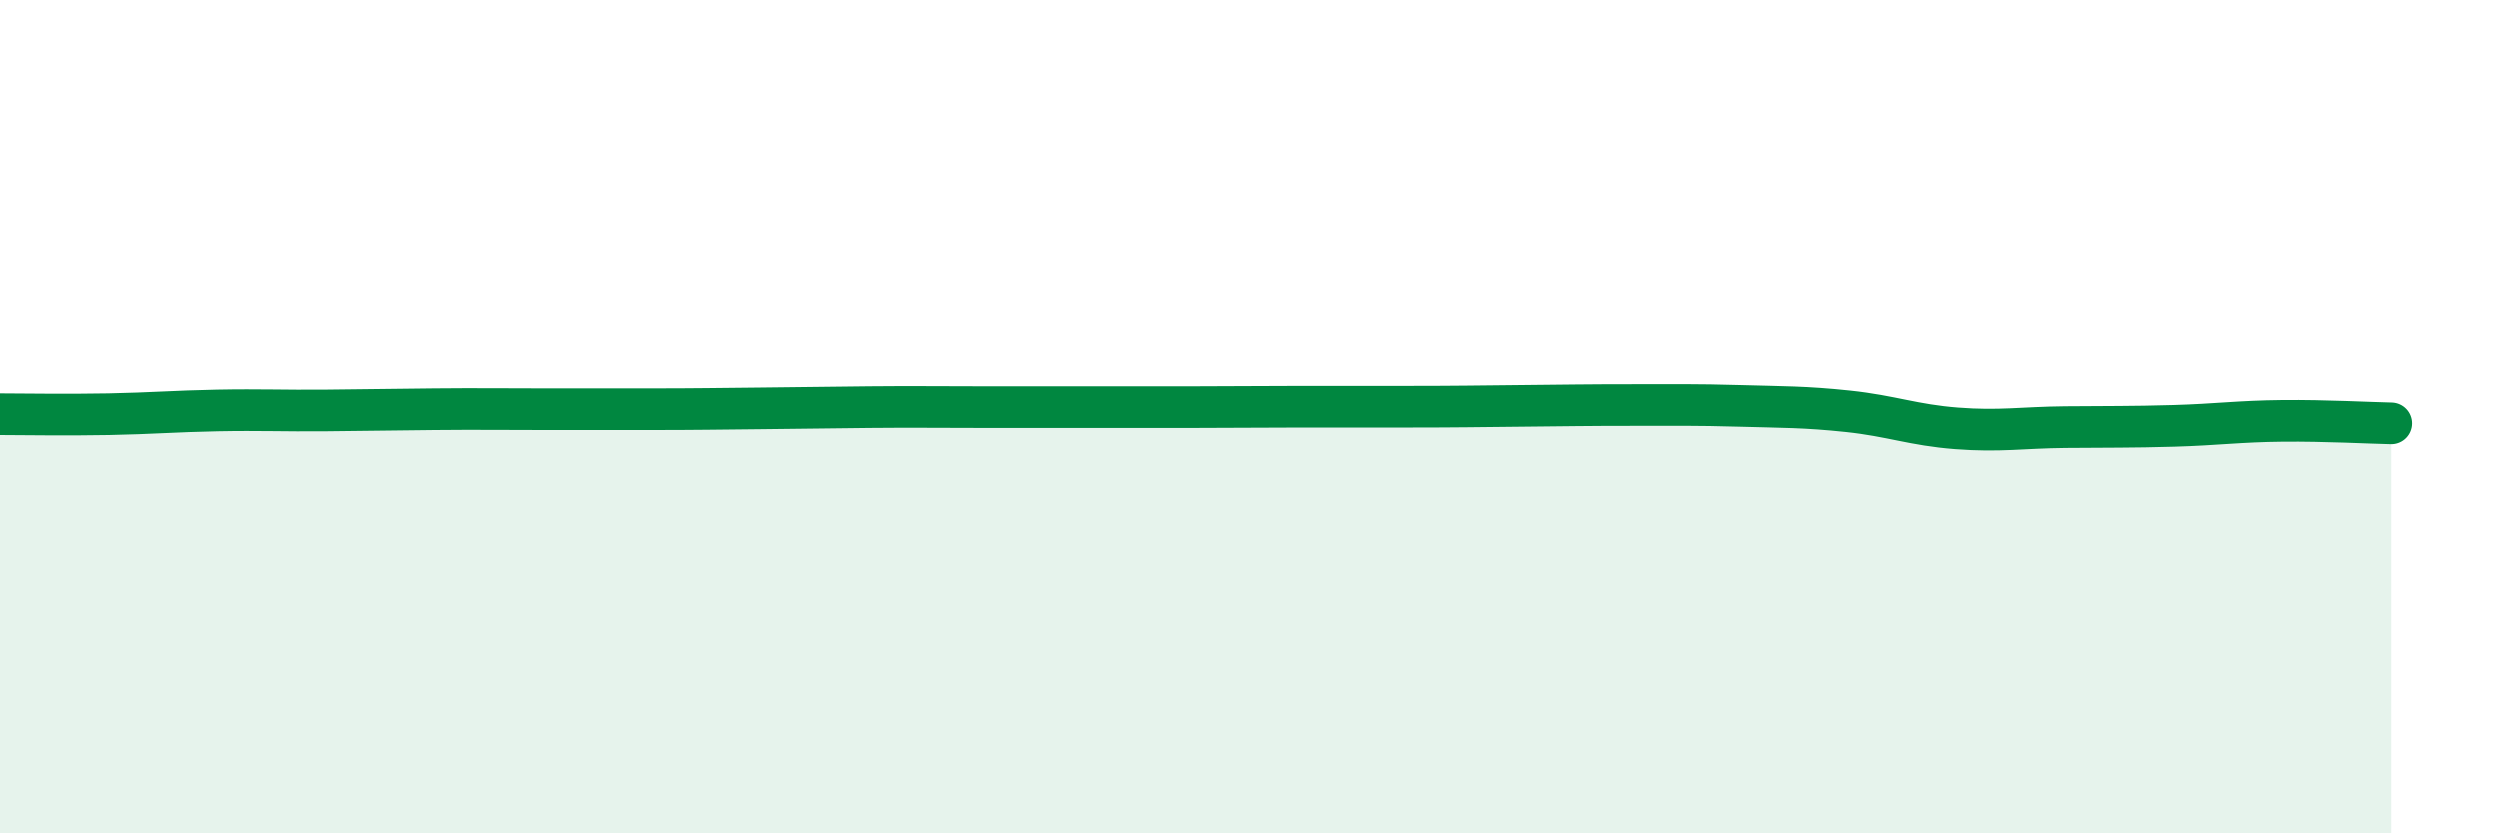
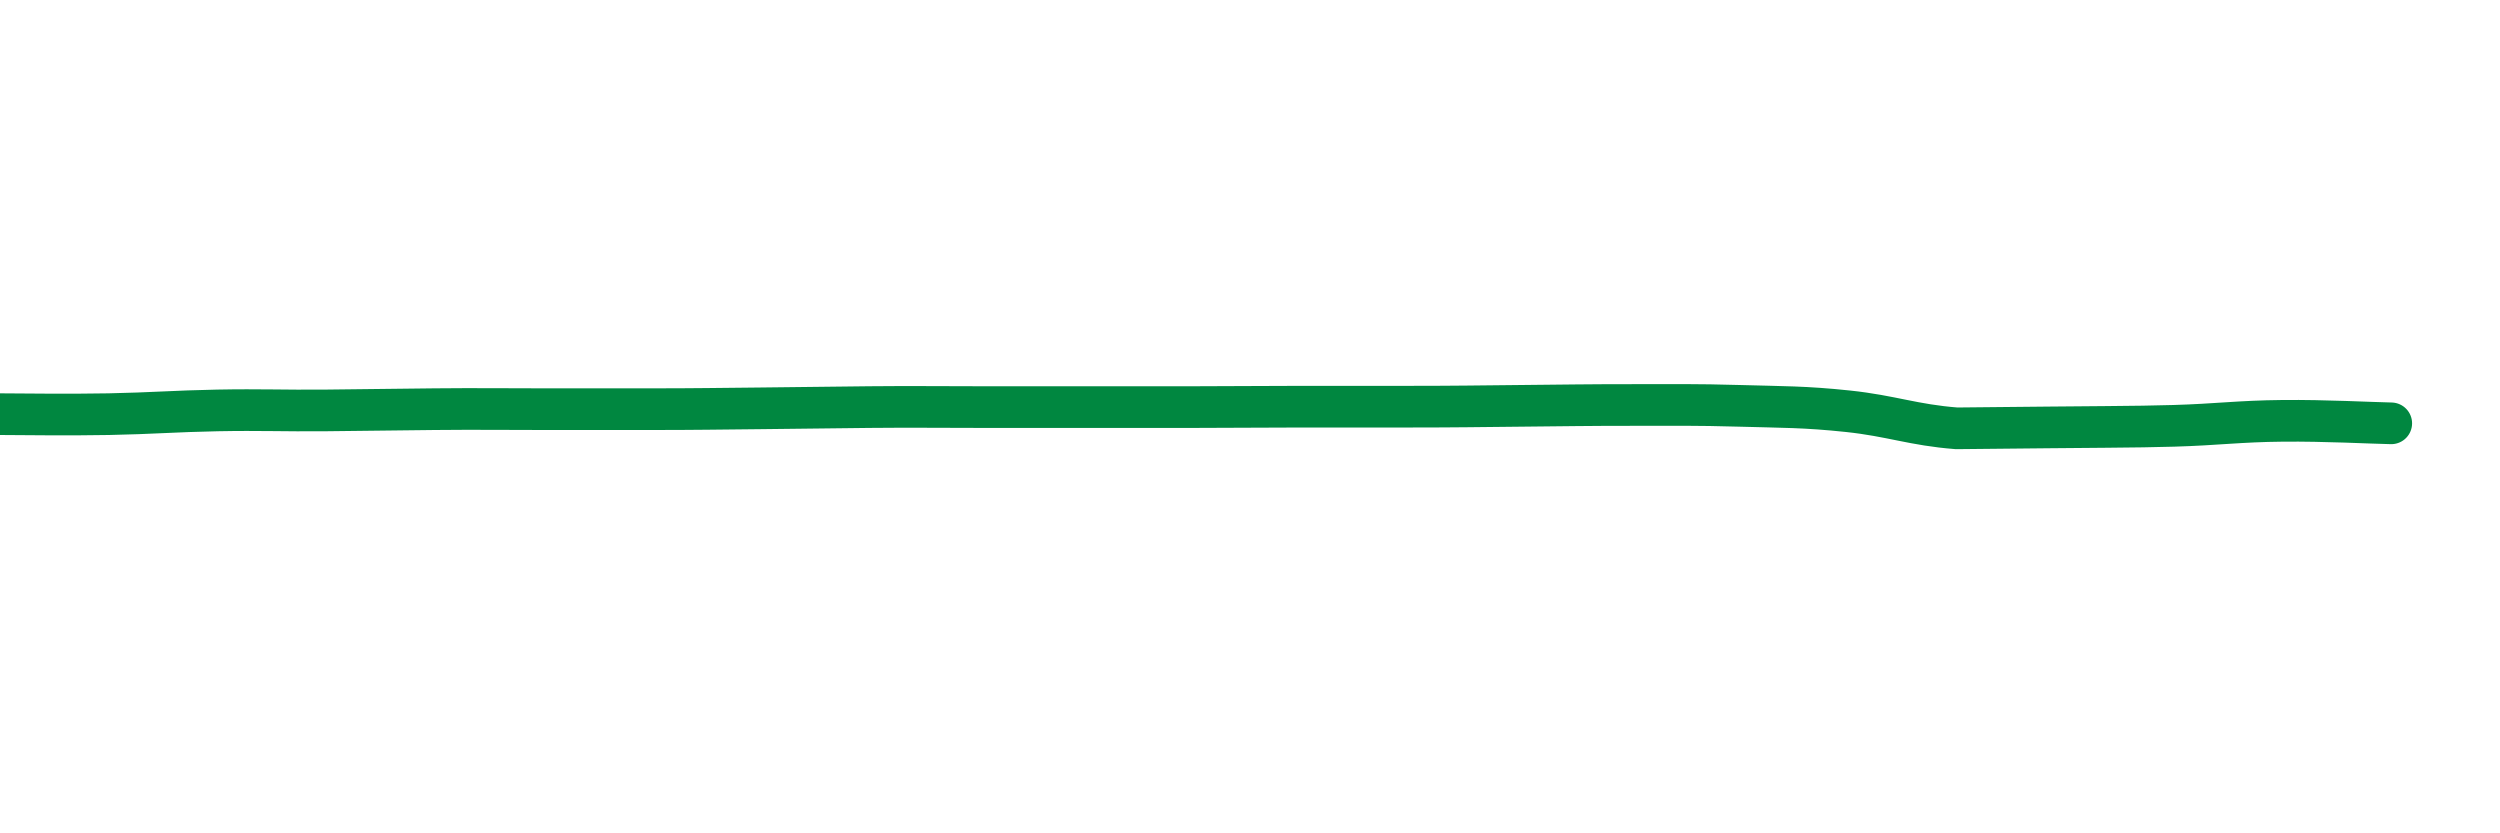
<svg xmlns="http://www.w3.org/2000/svg" width="60" height="20" viewBox="0 0 60 20">
-   <path d="M 0,9.94 C 0.52,9.94 1.57,9.96 2.61,9.94 C 3.65,9.92 4.18,9.87 5.22,9.85 C 6.26,9.83 6.79,9.86 7.83,9.85 C 8.87,9.84 9.39,9.83 10.43,9.82 C 11.47,9.81 12,9.82 13.04,9.82 C 14.08,9.82 14.61,9.82 15.65,9.82 C 16.69,9.82 17.22,9.81 18.26,9.8 C 19.3,9.79 19.83,9.78 20.87,9.77 C 21.91,9.76 22.44,9.77 23.48,9.77 C 24.52,9.77 25.05,9.77 26.09,9.77 C 27.13,9.77 27.66,9.77 28.7,9.77 C 29.74,9.77 30.26,9.76 31.3,9.76 C 32.34,9.76 32.87,9.76 33.91,9.76 C 34.95,9.76 35.48,9.75 36.52,9.74 C 37.56,9.73 38.09,9.72 39.13,9.72 C 40.17,9.72 40.7,9.71 41.74,9.74 C 42.78,9.77 43.31,9.76 44.35,9.87 C 45.39,9.98 45.92,10.2 46.96,10.28 C 48,10.36 48.53,10.26 49.57,10.25 C 50.61,10.24 51.13,10.25 52.17,10.22 C 53.21,10.19 53.74,10.11 54.78,10.1 C 55.82,10.09 56.87,10.15 57.39,10.16L57.39 20L0 20Z" fill="#008740" opacity="0.1" stroke-linecap="round" stroke-linejoin="round" />
-   <path d="M 0,9.94 C 0.52,9.94 1.57,9.96 2.61,9.94 C 3.65,9.92 4.18,9.87 5.22,9.85 C 6.26,9.83 6.79,9.86 7.83,9.85 C 8.87,9.84 9.39,9.83 10.43,9.82 C 11.47,9.81 12,9.82 13.04,9.82 C 14.08,9.82 14.61,9.82 15.65,9.82 C 16.69,9.82 17.22,9.81 18.26,9.8 C 19.3,9.79 19.83,9.78 20.87,9.77 C 21.91,9.76 22.44,9.77 23.48,9.77 C 24.52,9.77 25.05,9.77 26.09,9.77 C 27.13,9.77 27.66,9.77 28.7,9.77 C 29.74,9.77 30.26,9.76 31.3,9.76 C 32.34,9.76 32.87,9.76 33.91,9.76 C 34.95,9.76 35.48,9.75 36.52,9.74 C 37.56,9.73 38.09,9.72 39.13,9.72 C 40.17,9.72 40.7,9.71 41.74,9.74 C 42.78,9.77 43.31,9.76 44.35,9.87 C 45.39,9.98 45.92,10.2 46.96,10.28 C 48,10.36 48.53,10.26 49.57,10.25 C 50.61,10.24 51.13,10.25 52.17,10.22 C 53.21,10.19 53.74,10.11 54.78,10.1 C 55.82,10.09 56.87,10.15 57.39,10.16" stroke="#008740" stroke-width="1" fill="none" stroke-linecap="round" stroke-linejoin="round" />
+   <path d="M 0,9.94 C 0.52,9.94 1.57,9.96 2.61,9.94 C 3.65,9.92 4.18,9.87 5.22,9.85 C 6.26,9.83 6.79,9.86 7.83,9.85 C 8.87,9.84 9.39,9.83 10.43,9.82 C 11.47,9.81 12,9.82 13.04,9.82 C 14.08,9.82 14.61,9.82 15.65,9.82 C 16.69,9.82 17.22,9.81 18.26,9.8 C 19.3,9.79 19.83,9.78 20.87,9.77 C 21.91,9.76 22.44,9.77 23.48,9.77 C 24.52,9.77 25.05,9.77 26.09,9.77 C 27.13,9.77 27.66,9.77 28.7,9.77 C 29.74,9.77 30.26,9.76 31.3,9.76 C 32.34,9.76 32.87,9.76 33.91,9.76 C 34.95,9.76 35.48,9.75 36.52,9.74 C 37.56,9.73 38.09,9.72 39.13,9.72 C 40.17,9.72 40.7,9.71 41.74,9.74 C 42.78,9.77 43.31,9.76 44.35,9.87 C 45.39,9.98 45.92,10.2 46.96,10.28 C 50.61,10.24 51.13,10.25 52.17,10.22 C 53.21,10.19 53.74,10.11 54.78,10.1 C 55.82,10.09 56.87,10.15 57.39,10.16" stroke="#008740" stroke-width="1" fill="none" stroke-linecap="round" stroke-linejoin="round" />
</svg>